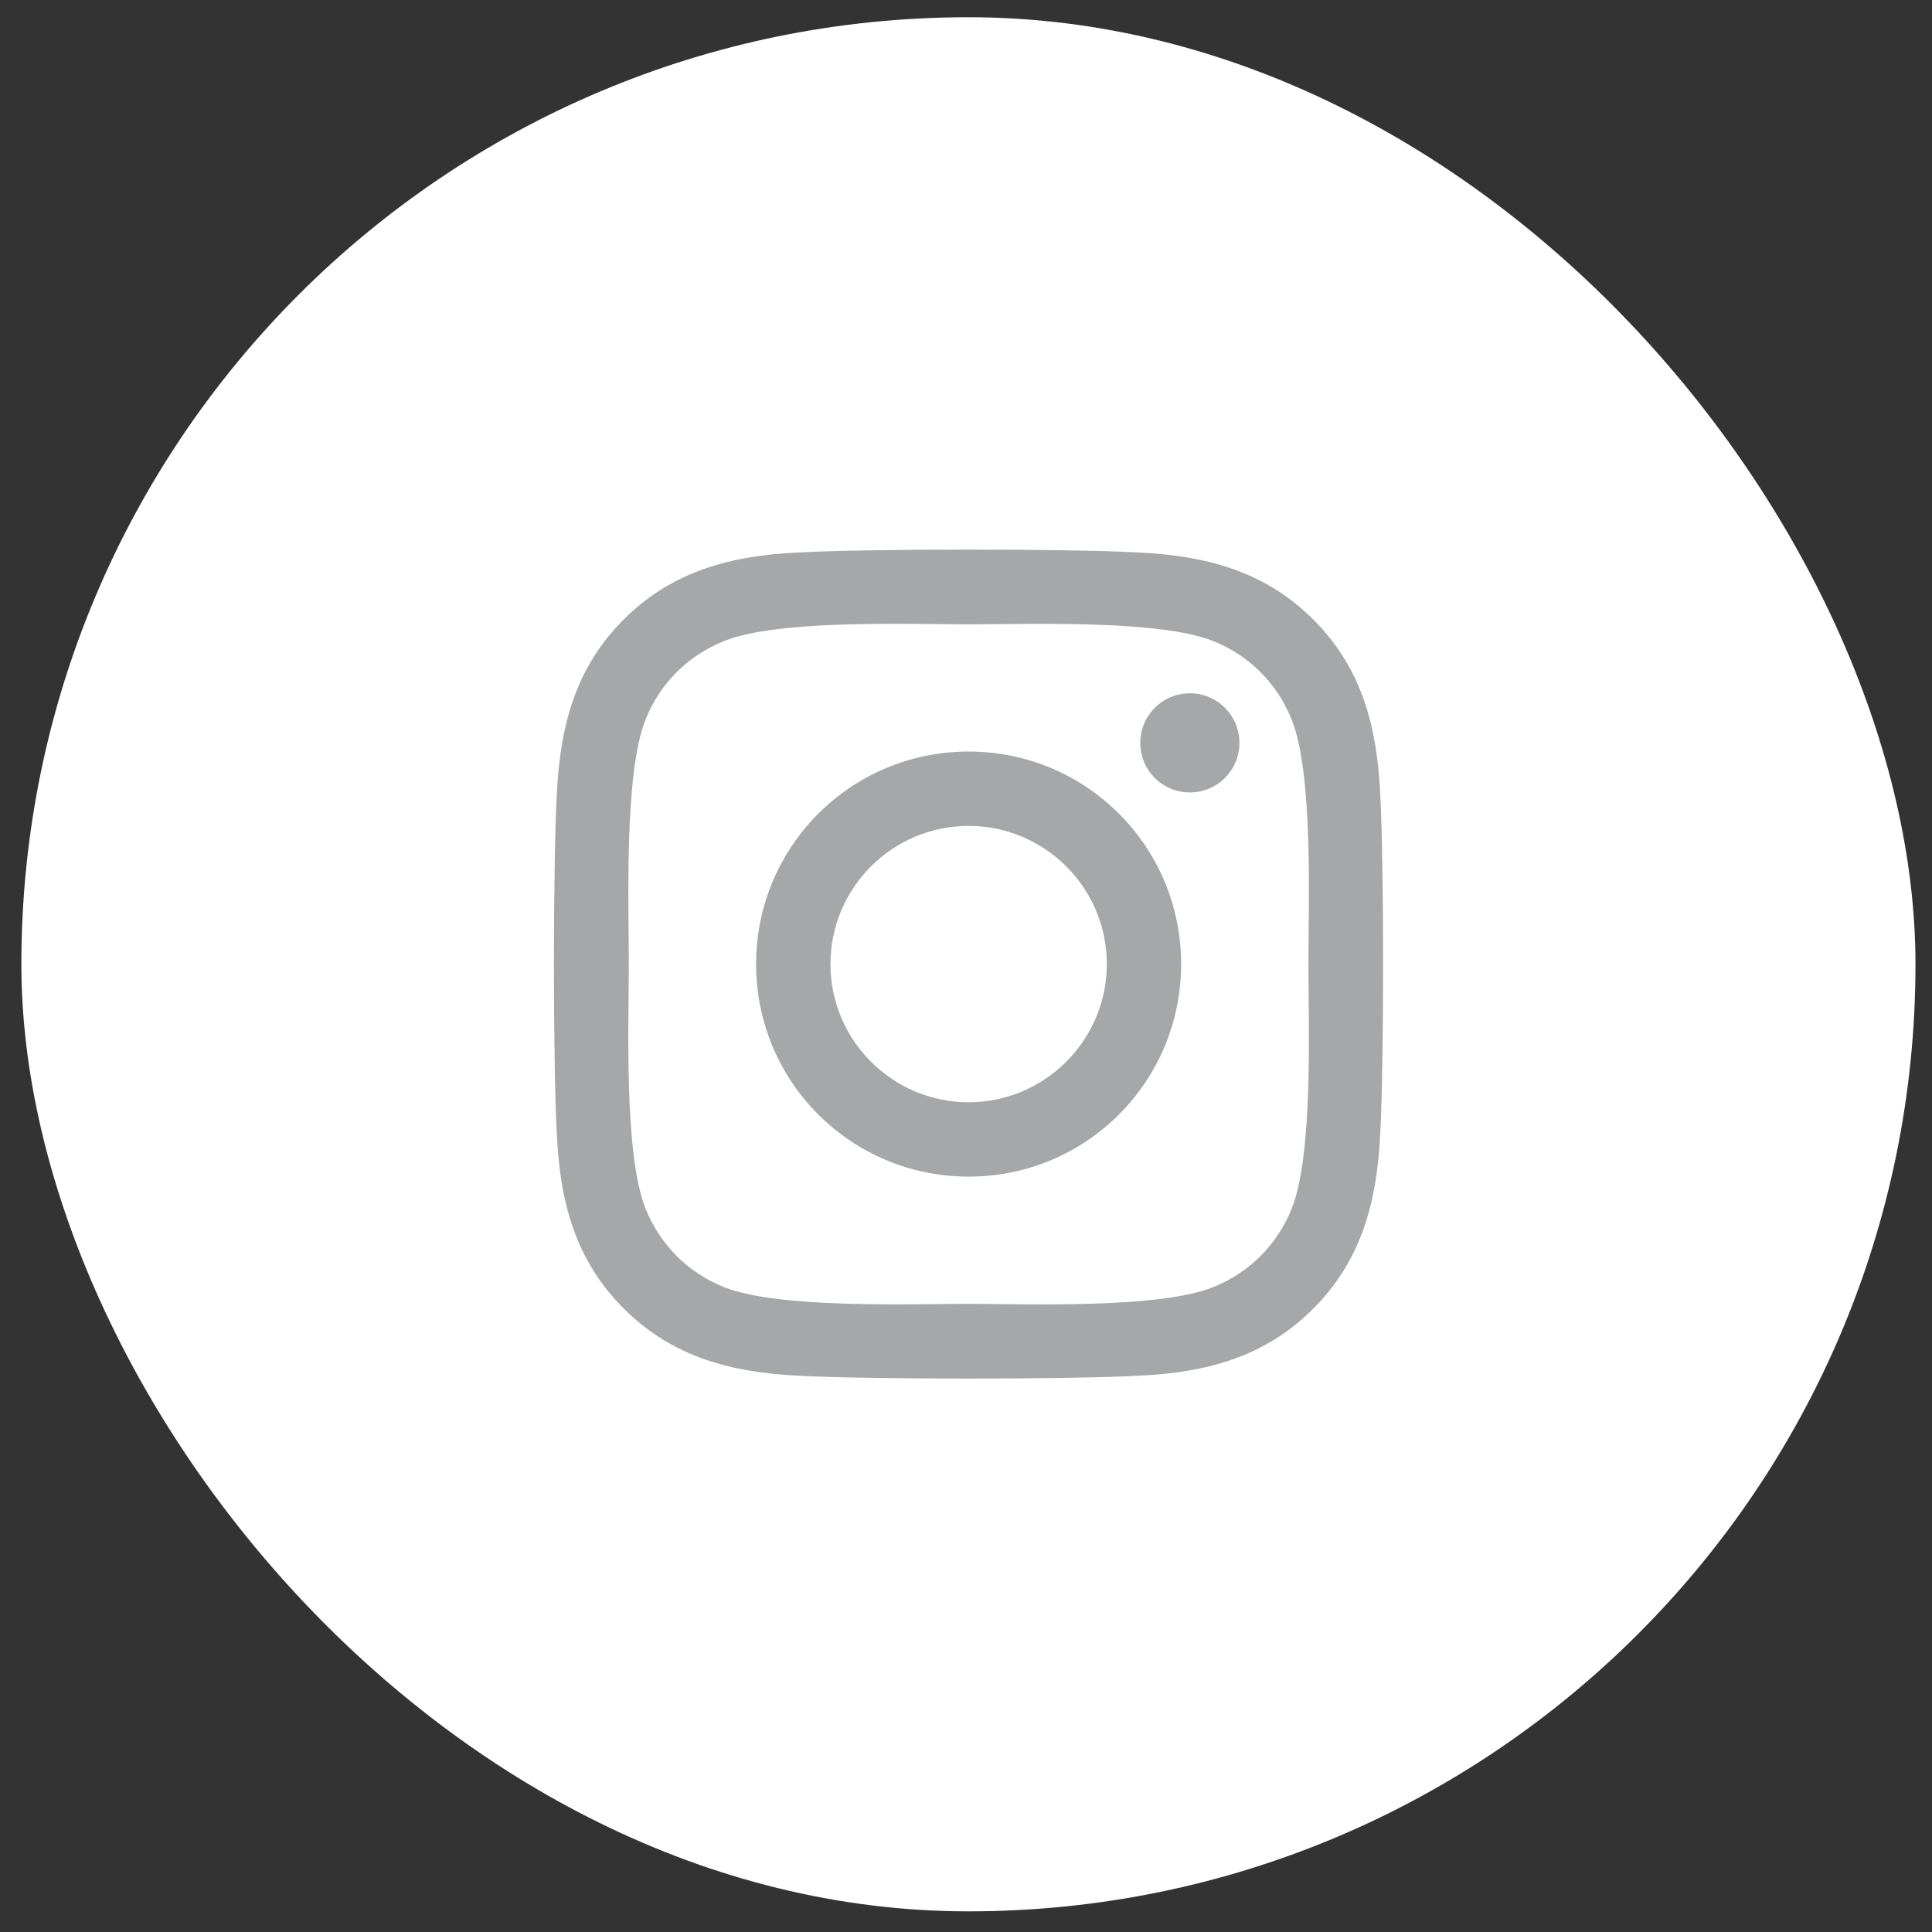
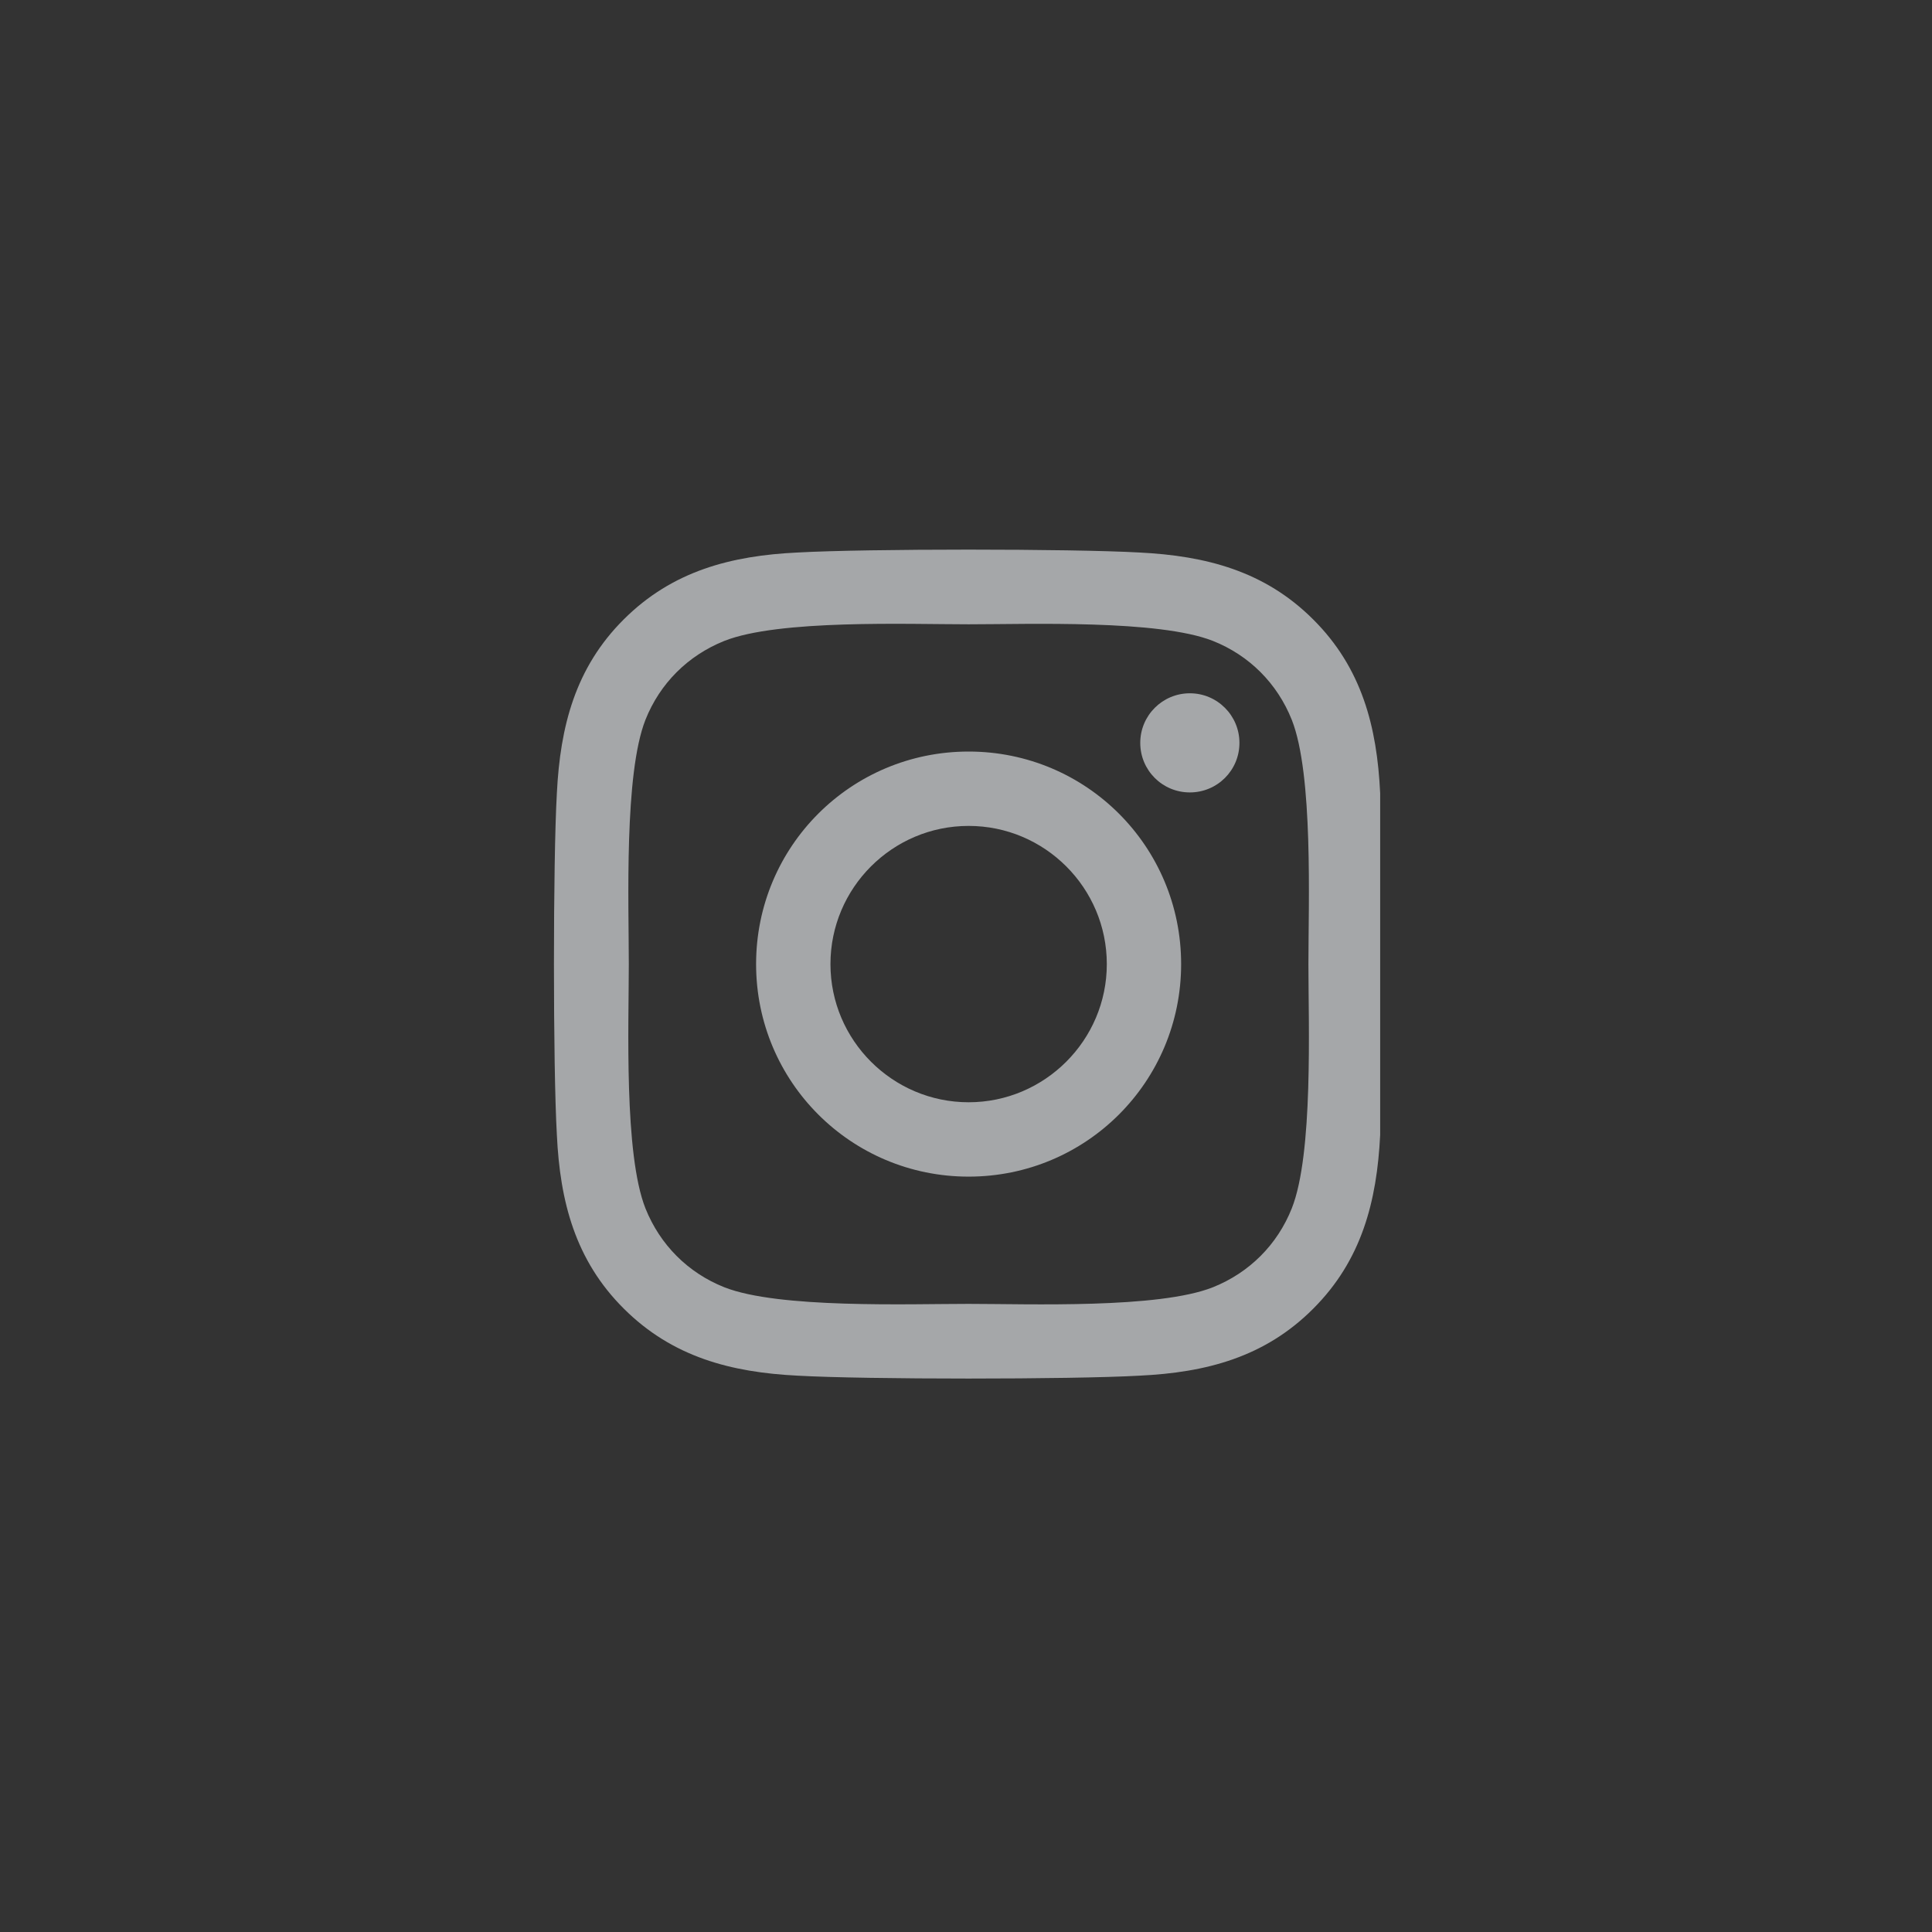
<svg xmlns="http://www.w3.org/2000/svg" width="51" height="51" viewBox="0 0 51 51" fill="none">
  <rect x="0" y="0" width="51" height="51" fill="#333333" stroke="none" />
-   <rect x="0.564" y="0.455" width="50" height="50" rx="25" fill="white" />
-   <path d="M25.569 19.839C22.464 19.839 19.959 22.344 19.959 25.45C19.959 28.555 22.464 31.06 25.569 31.06C28.675 31.06 31.179 28.555 31.179 25.45C31.179 22.344 28.675 19.839 25.569 19.839ZM25.569 29.097C23.562 29.097 21.922 27.461 21.922 25.45C21.922 23.438 23.557 21.802 25.569 21.802C27.581 21.802 29.217 23.438 29.217 25.45C29.217 27.461 27.576 29.097 25.569 29.097ZM32.718 19.61C32.718 20.337 32.132 20.918 31.409 20.918C30.681 20.918 30.1 20.332 30.1 19.61C30.1 18.887 30.686 18.301 31.409 18.301C32.132 18.301 32.718 18.887 32.718 19.61ZM36.433 20.938C36.35 19.185 35.95 17.632 34.666 16.353C33.386 15.073 31.834 14.673 30.081 14.585C28.274 14.483 22.859 14.483 21.052 14.585C19.304 14.668 17.752 15.069 16.468 16.348C15.183 17.627 14.788 19.18 14.7 20.933C14.597 22.739 14.597 28.154 14.7 29.961C14.783 31.714 15.183 33.267 16.468 34.546C17.752 35.825 19.3 36.226 21.052 36.314C22.859 36.416 28.274 36.416 30.081 36.314C31.834 36.231 33.386 35.83 34.666 34.546C35.945 33.267 36.346 31.714 36.433 29.961C36.536 28.154 36.536 22.744 36.433 20.938ZM34.099 31.9C33.718 32.857 32.981 33.594 32.019 33.98C30.579 34.551 27.161 34.419 25.569 34.419C23.977 34.419 20.554 34.546 19.119 33.98C18.162 33.599 17.425 32.862 17.039 31.9C16.468 30.459 16.599 27.041 16.599 25.45C16.599 23.858 16.472 20.435 17.039 18.999C17.42 18.042 18.157 17.305 19.119 16.919C20.559 16.348 23.977 16.48 25.569 16.48C27.161 16.48 30.584 16.353 32.019 16.919C32.976 17.3 33.714 18.037 34.099 18.999C34.671 20.44 34.539 23.858 34.539 25.45C34.539 27.041 34.671 30.464 34.099 31.9Z" fill="#A5A7A9" />
+   <path d="M25.569 19.839C22.464 19.839 19.959 22.344 19.959 25.45C19.959 28.555 22.464 31.06 25.569 31.06C28.675 31.06 31.179 28.555 31.179 25.45C31.179 22.344 28.675 19.839 25.569 19.839ZM25.569 29.097C23.562 29.097 21.922 27.461 21.922 25.45C21.922 23.438 23.557 21.802 25.569 21.802C27.581 21.802 29.217 23.438 29.217 25.45C29.217 27.461 27.576 29.097 25.569 29.097ZM32.718 19.61C32.718 20.337 32.132 20.918 31.409 20.918C30.681 20.918 30.1 20.332 30.1 19.61C30.1 18.887 30.686 18.301 31.409 18.301C32.132 18.301 32.718 18.887 32.718 19.61ZM36.433 20.938C36.35 19.185 35.95 17.632 34.666 16.353C33.386 15.073 31.834 14.673 30.081 14.585C28.274 14.483 22.859 14.483 21.052 14.585C19.304 14.668 17.752 15.069 16.468 16.348C15.183 17.627 14.788 19.18 14.7 20.933C14.597 22.739 14.597 28.154 14.7 29.961C14.783 31.714 15.183 33.267 16.468 34.546C17.752 35.825 19.3 36.226 21.052 36.314C22.859 36.416 28.274 36.416 30.081 36.314C31.834 36.231 33.386 35.83 34.666 34.546C35.945 33.267 36.346 31.714 36.433 29.961ZM34.099 31.9C33.718 32.857 32.981 33.594 32.019 33.98C30.579 34.551 27.161 34.419 25.569 34.419C23.977 34.419 20.554 34.546 19.119 33.98C18.162 33.599 17.425 32.862 17.039 31.9C16.468 30.459 16.599 27.041 16.599 25.45C16.599 23.858 16.472 20.435 17.039 18.999C17.42 18.042 18.157 17.305 19.119 16.919C20.559 16.348 23.977 16.48 25.569 16.48C27.161 16.48 30.584 16.353 32.019 16.919C32.976 17.3 33.714 18.037 34.099 18.999C34.671 20.44 34.539 23.858 34.539 25.45C34.539 27.041 34.671 30.464 34.099 31.9Z" fill="#A5A7A9" />
</svg>